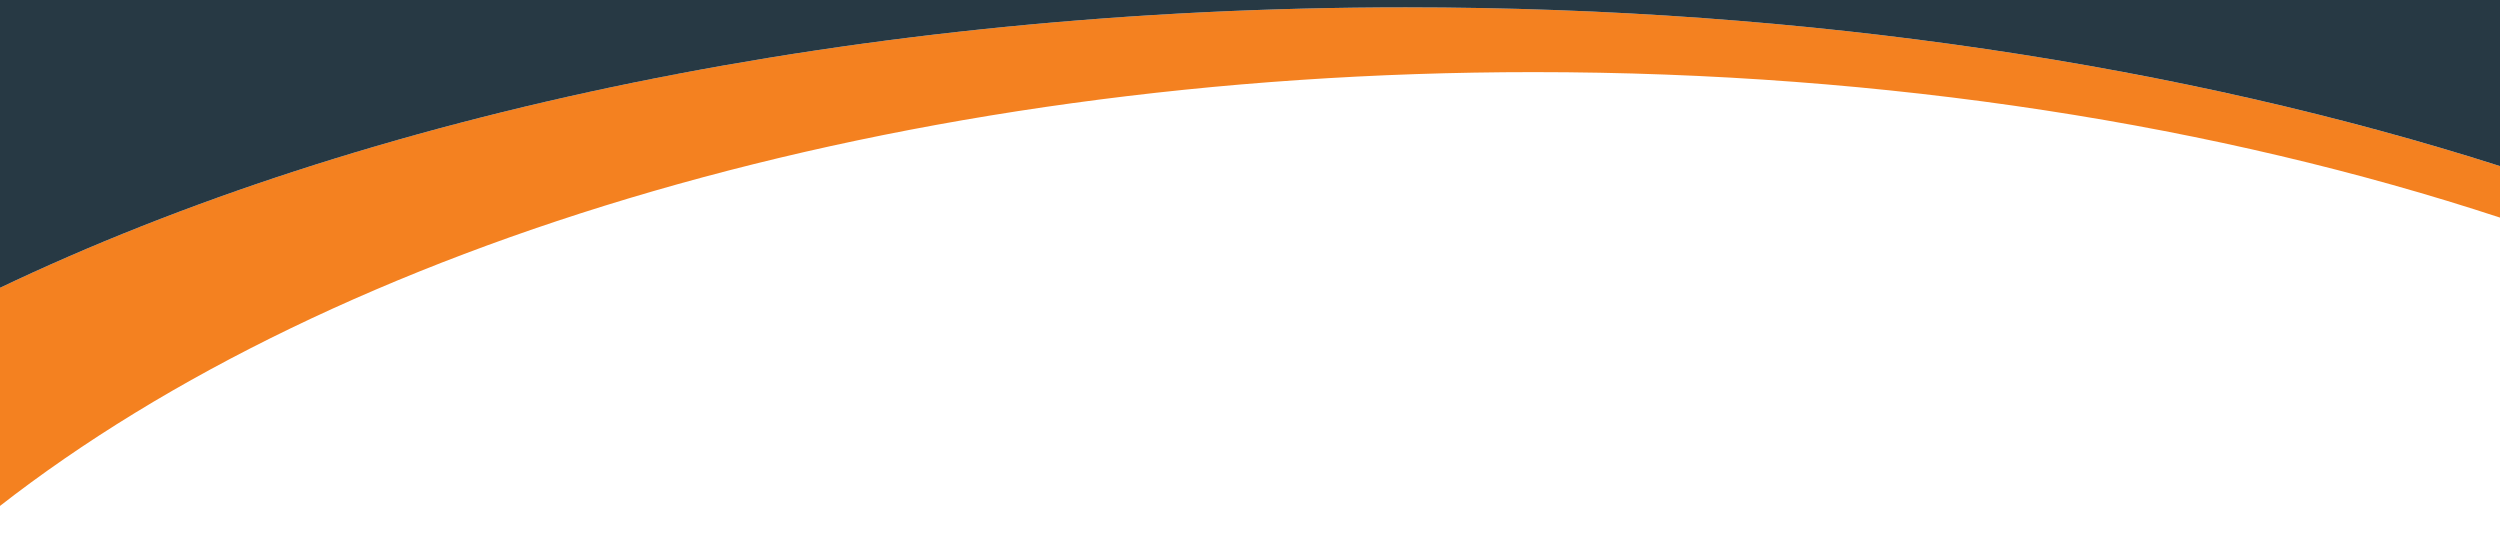
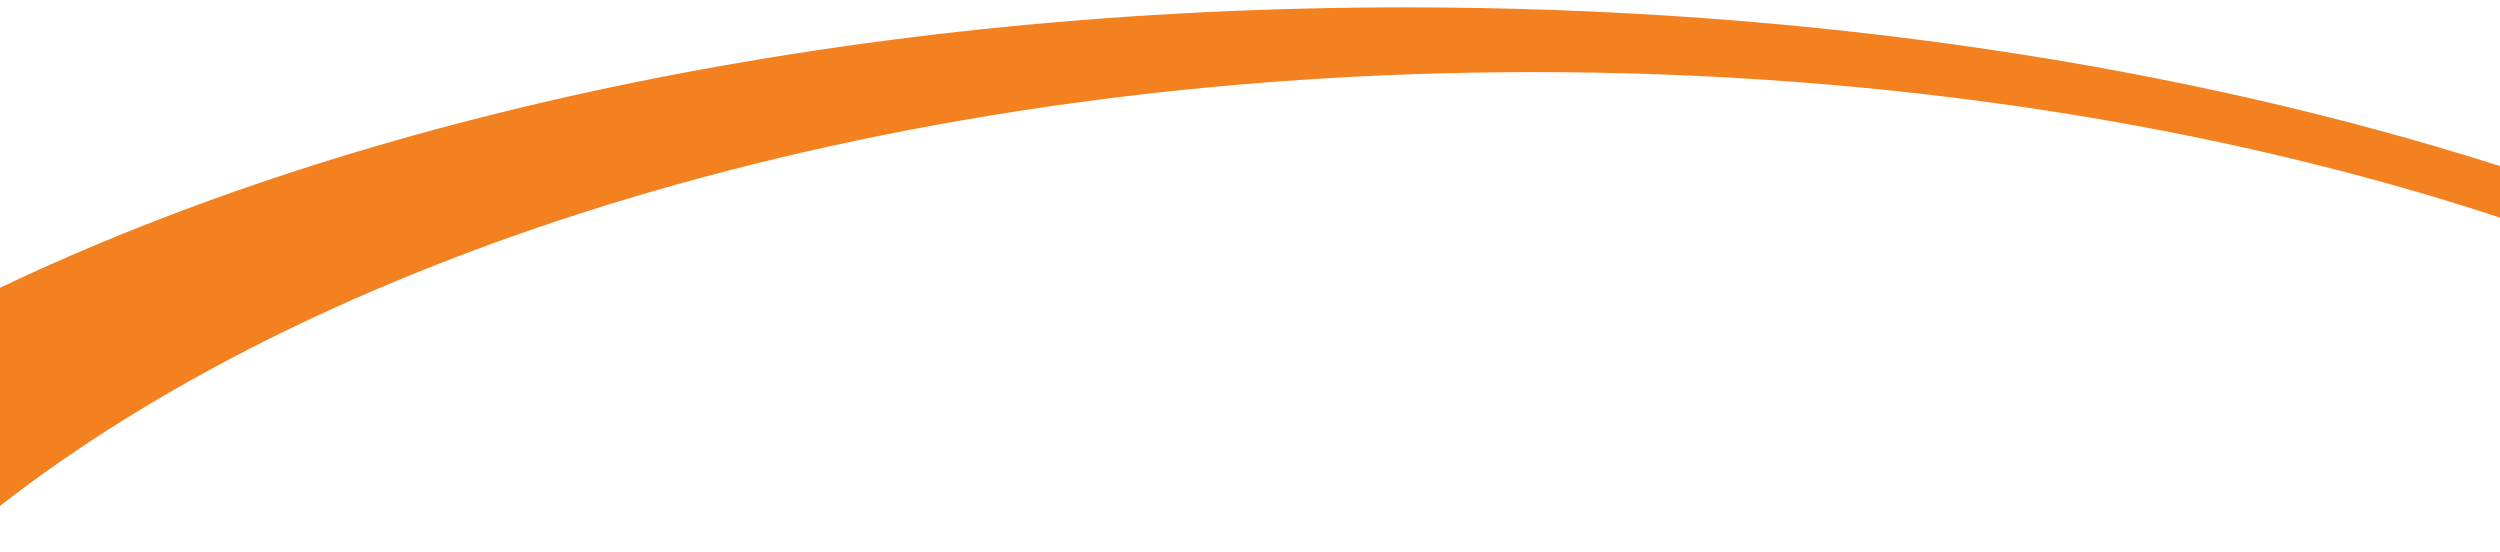
<svg xmlns="http://www.w3.org/2000/svg" version="1.1" id="Layer_1" x="0px" y="0px" viewBox="0 0 339.7 75" style="enable-background:new 0 0 339.7 75;" xml:space="preserve">
  <style type="text/css">
	.st0{fill:#F48120;}
	.st1{fill:#273944;}
</style>
  <path class="st0" d="M339.8,22.6C296.9,8.9,245.8,1,191,1C116.7,1,49.4,15.5-0.2,39.2v29.7C45.5,33.2,121.9,9.8,208.4,9.8  c48.1,0,93.1,7.2,131.4,19.8V22.6z" />
-   <path class="st1" d="M191,1c54.8,0,105.9,7.9,148.8,21.6V-0.2h-340v39.4C49.4,15.5,116.7,1,191,1z" />
</svg>